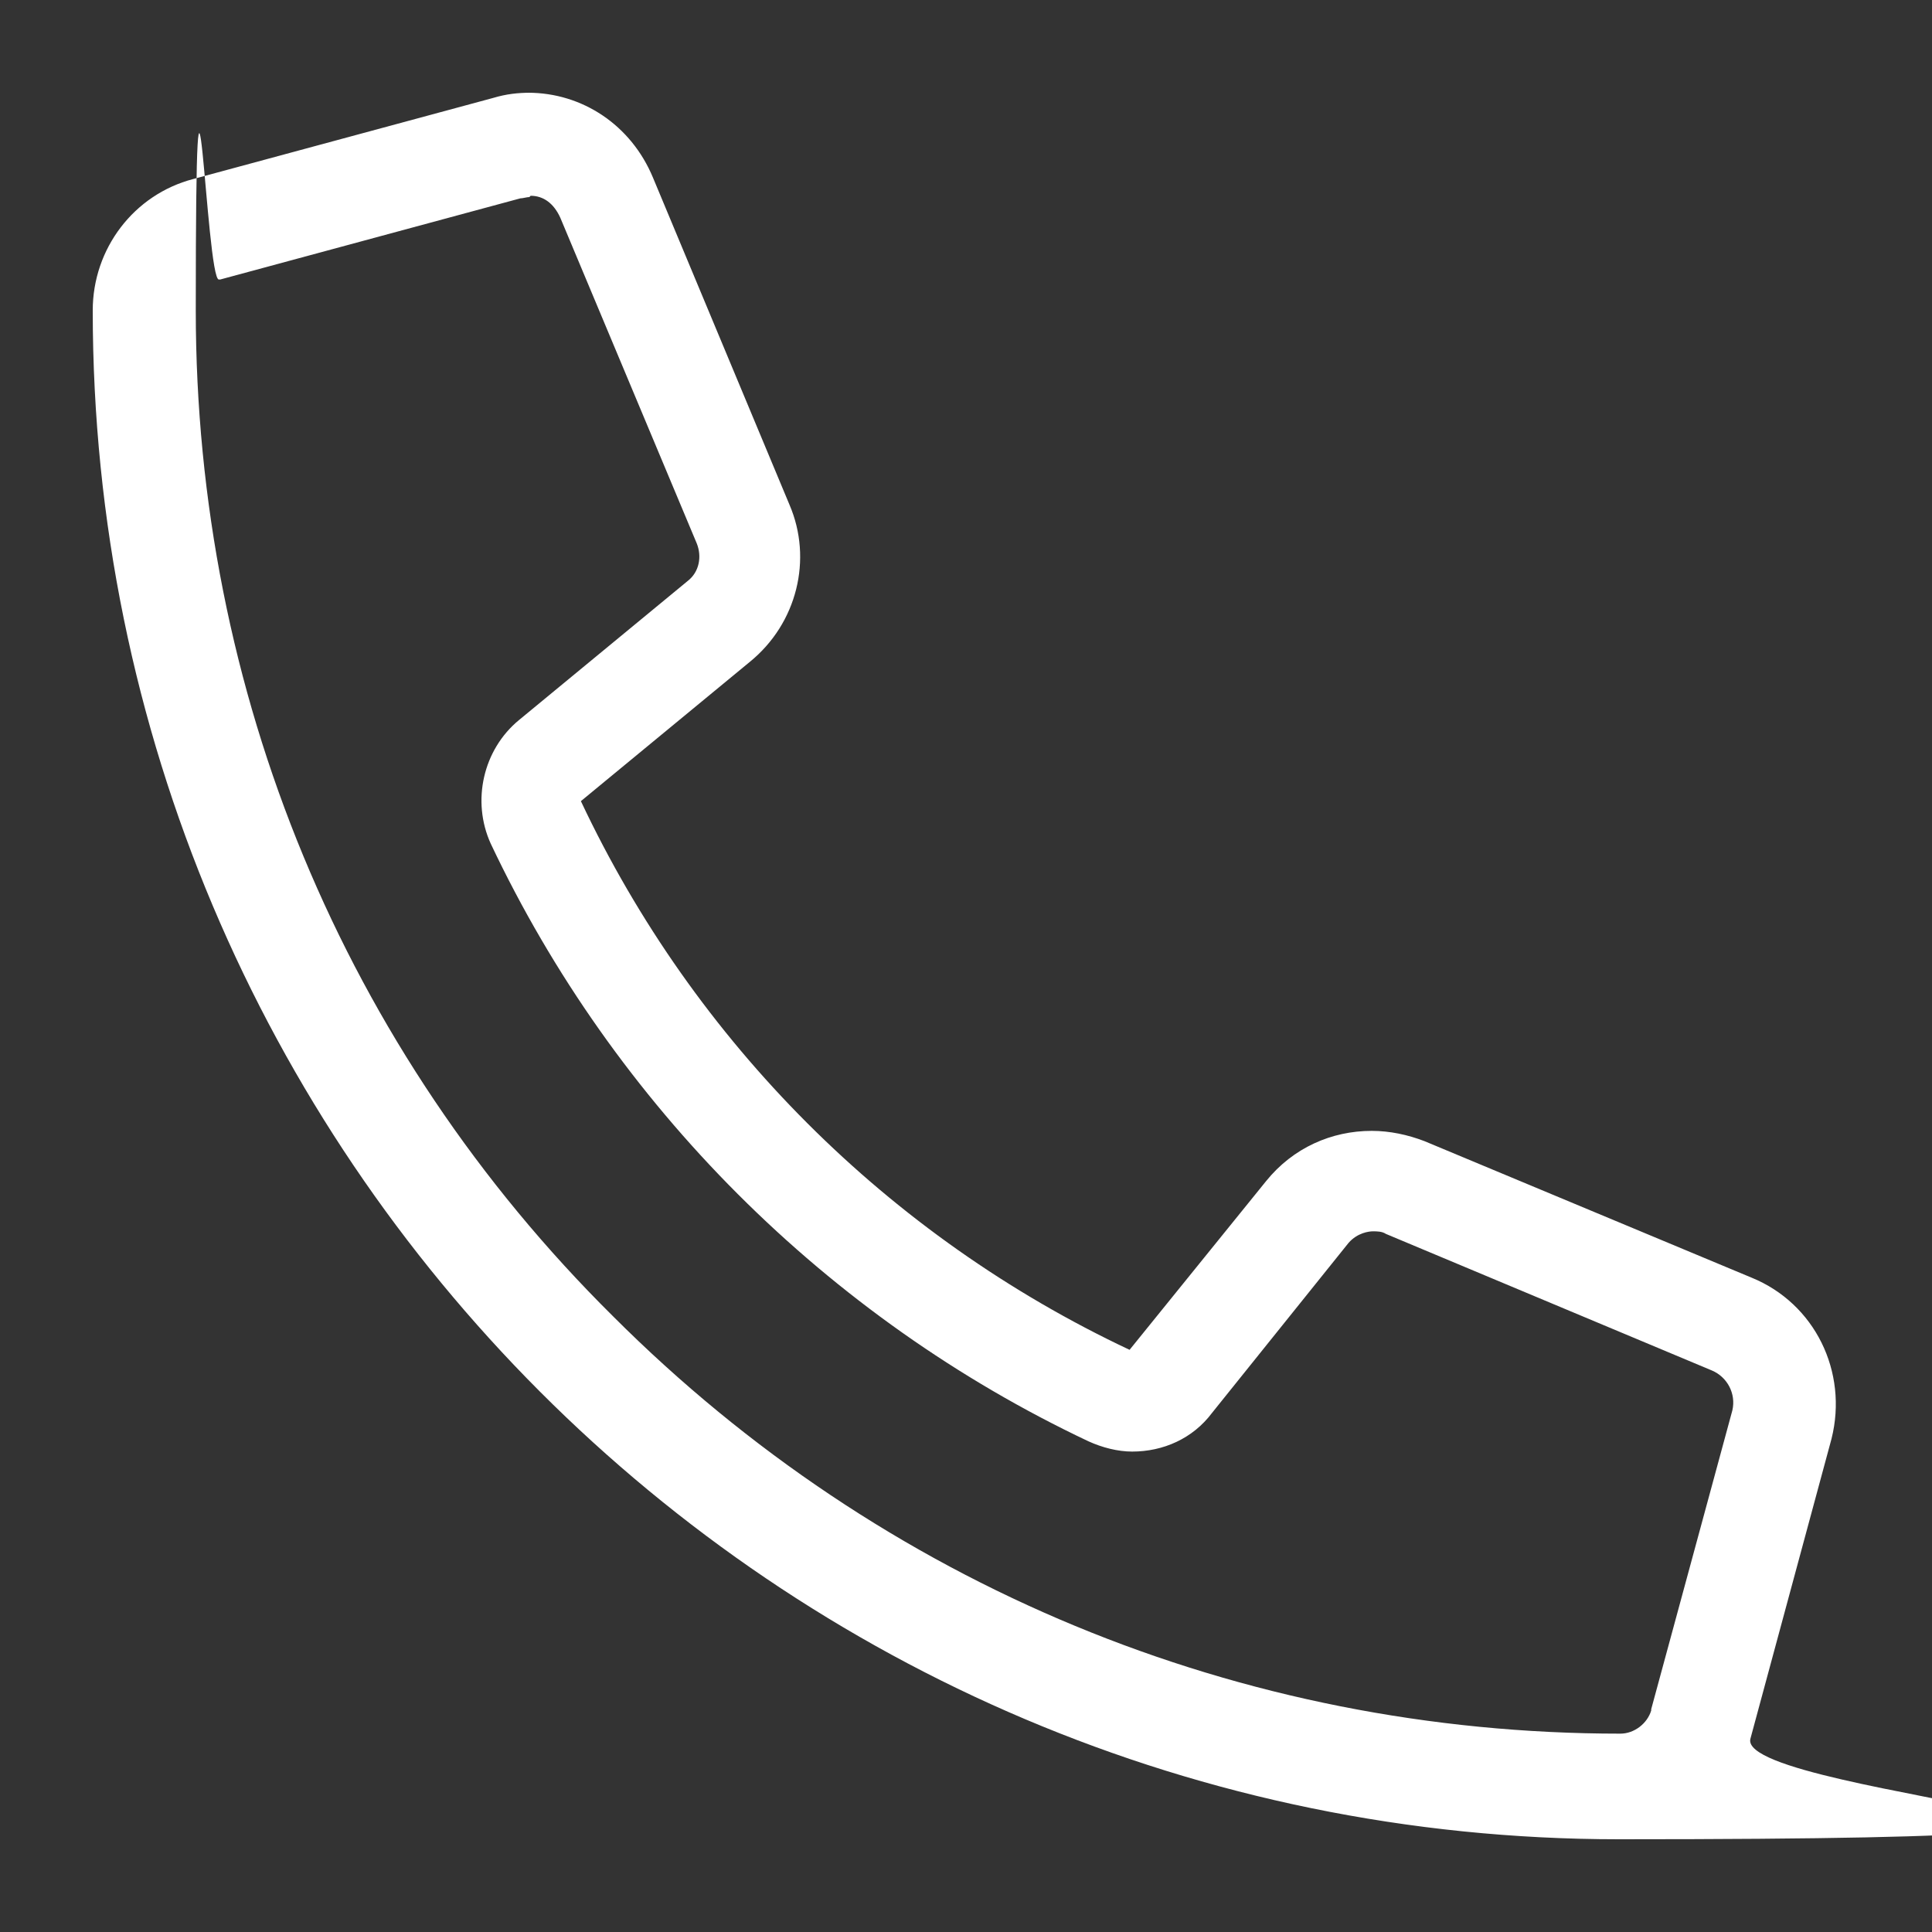
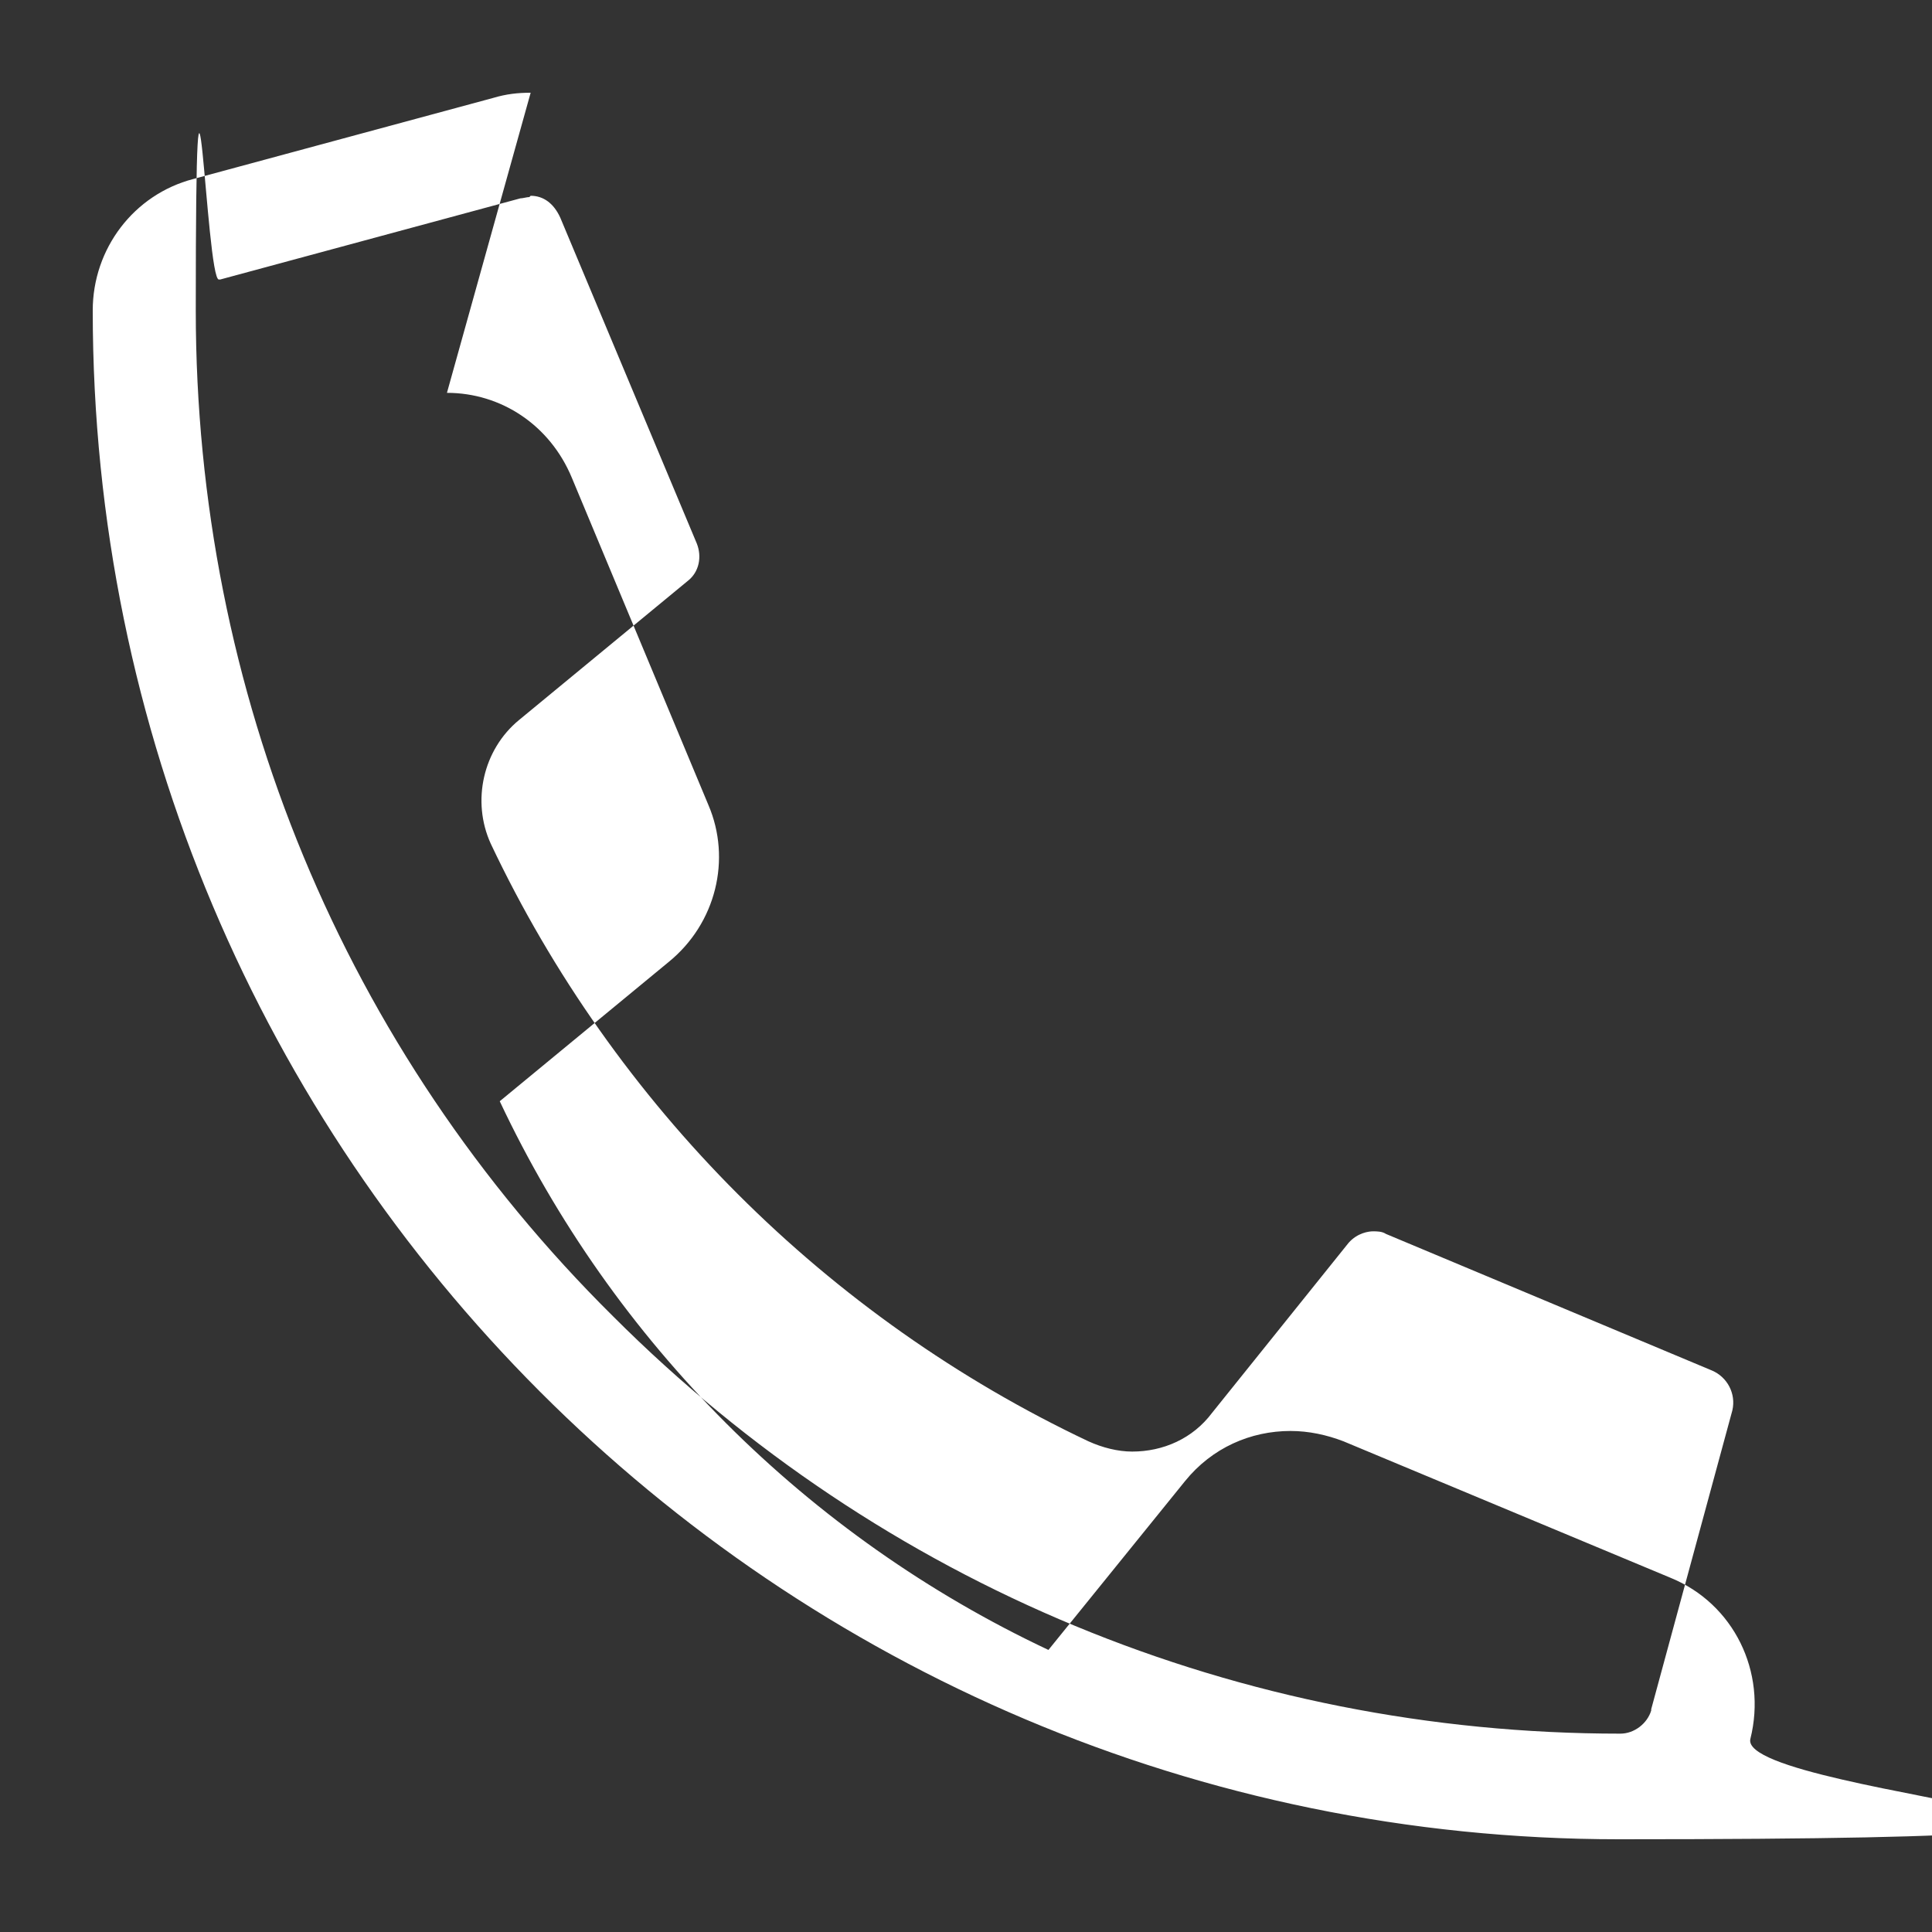
<svg xmlns="http://www.w3.org/2000/svg" version="1.1" viewBox="0 0 150 150">
  <rect x="0" y="0" width="150" height="150" fill="#333333" stroke="none" />
  <defs>
    <style>
      .cls-1 {
        fill: #fff;
      }
    </style>
  </defs>
  <g>
    <g id="Capa_1">
-       <path class="cls-1" d="M41.2,15.2c1,0,1.8.6,2.3,1.7l10.6,25.3c.4,1,.2,2.2-.7,2.9,0,0,0,0,0,0l-13.1,10.8c-2.8,2.3-3.7,6.3-2.2,9.6,9.6,20.3,26.1,36.8,46.4,46.4,1.1.5,2.3.8,3.4.8,2.4,0,4.7-1,6.2-3l10.6-13.2c.7-.8,1.6-.9,1.9-.9s.7,0,1,.2l25.3,10.6c1.2.5,1.9,1.8,1.6,3.1l-6.3,23.2s0,0,0,.1c-.3,1-1.3,1.8-2.4,1.8-29.5,0-57.3-11.5-78.2-32.4C26.7,81.5,15.2,53.7,15.2,24.1s.8-2.2,1.8-2.4c0,0,0,0,.1,0l23.3-6.3s0,0,0,0c.2,0,.5-.1.7-.1M41.2,7.2c-1,0-1.9.1-2.9.4l-23.3,6.3c-4.6,1.2-7.8,5.4-7.8,10.2,0,65.6,53.1,118.7,118.5,118.7s9-3.2,10.2-7.8l6.3-23.3c1.3-5.2-1.3-10.5-6.2-12.5l-25.4-10.6c-1.3-.5-2.7-.8-4.1-.8-3.1,0-6.1,1.3-8.2,3.9l-10.6,13.1c-18.7-8.8-33.8-23.9-42.6-42.6l13.1-10.8c3.7-3,4.9-8,3.1-12.2l-10.6-25.4c-1.7-4.1-5.5-6.6-9.7-6.6h0Z" />
+       <path class="cls-1" d="M41.2,15.2c1,0,1.8.6,2.3,1.7l10.6,25.3c.4,1,.2,2.2-.7,2.9,0,0,0,0,0,0l-13.1,10.8c-2.8,2.3-3.7,6.3-2.2,9.6,9.6,20.3,26.1,36.8,46.4,46.4,1.1.5,2.3.8,3.4.8,2.4,0,4.7-1,6.2-3l10.6-13.2c.7-.8,1.6-.9,1.9-.9s.7,0,1,.2l25.3,10.6c1.2.5,1.9,1.8,1.6,3.1l-6.3,23.2s0,0,0,.1c-.3,1-1.3,1.8-2.4,1.8-29.5,0-57.3-11.5-78.2-32.4C26.7,81.5,15.2,53.7,15.2,24.1s.8-2.2,1.8-2.4c0,0,0,0,.1,0l23.3-6.3s0,0,0,0c.2,0,.5-.1.7-.1M41.2,7.2c-1,0-1.9.1-2.9.4l-23.3,6.3c-4.6,1.2-7.8,5.4-7.8,10.2,0,65.6,53.1,118.7,118.5,118.7s9-3.2,10.2-7.8c1.3-5.2-1.3-10.5-6.2-12.5l-25.4-10.6c-1.3-.5-2.7-.8-4.1-.8-3.1,0-6.1,1.3-8.2,3.9l-10.6,13.1c-18.7-8.8-33.8-23.9-42.6-42.6l13.1-10.8c3.7-3,4.9-8,3.1-12.2l-10.6-25.4c-1.7-4.1-5.5-6.6-9.7-6.6h0Z" />
    </g>
  </g>
</svg>